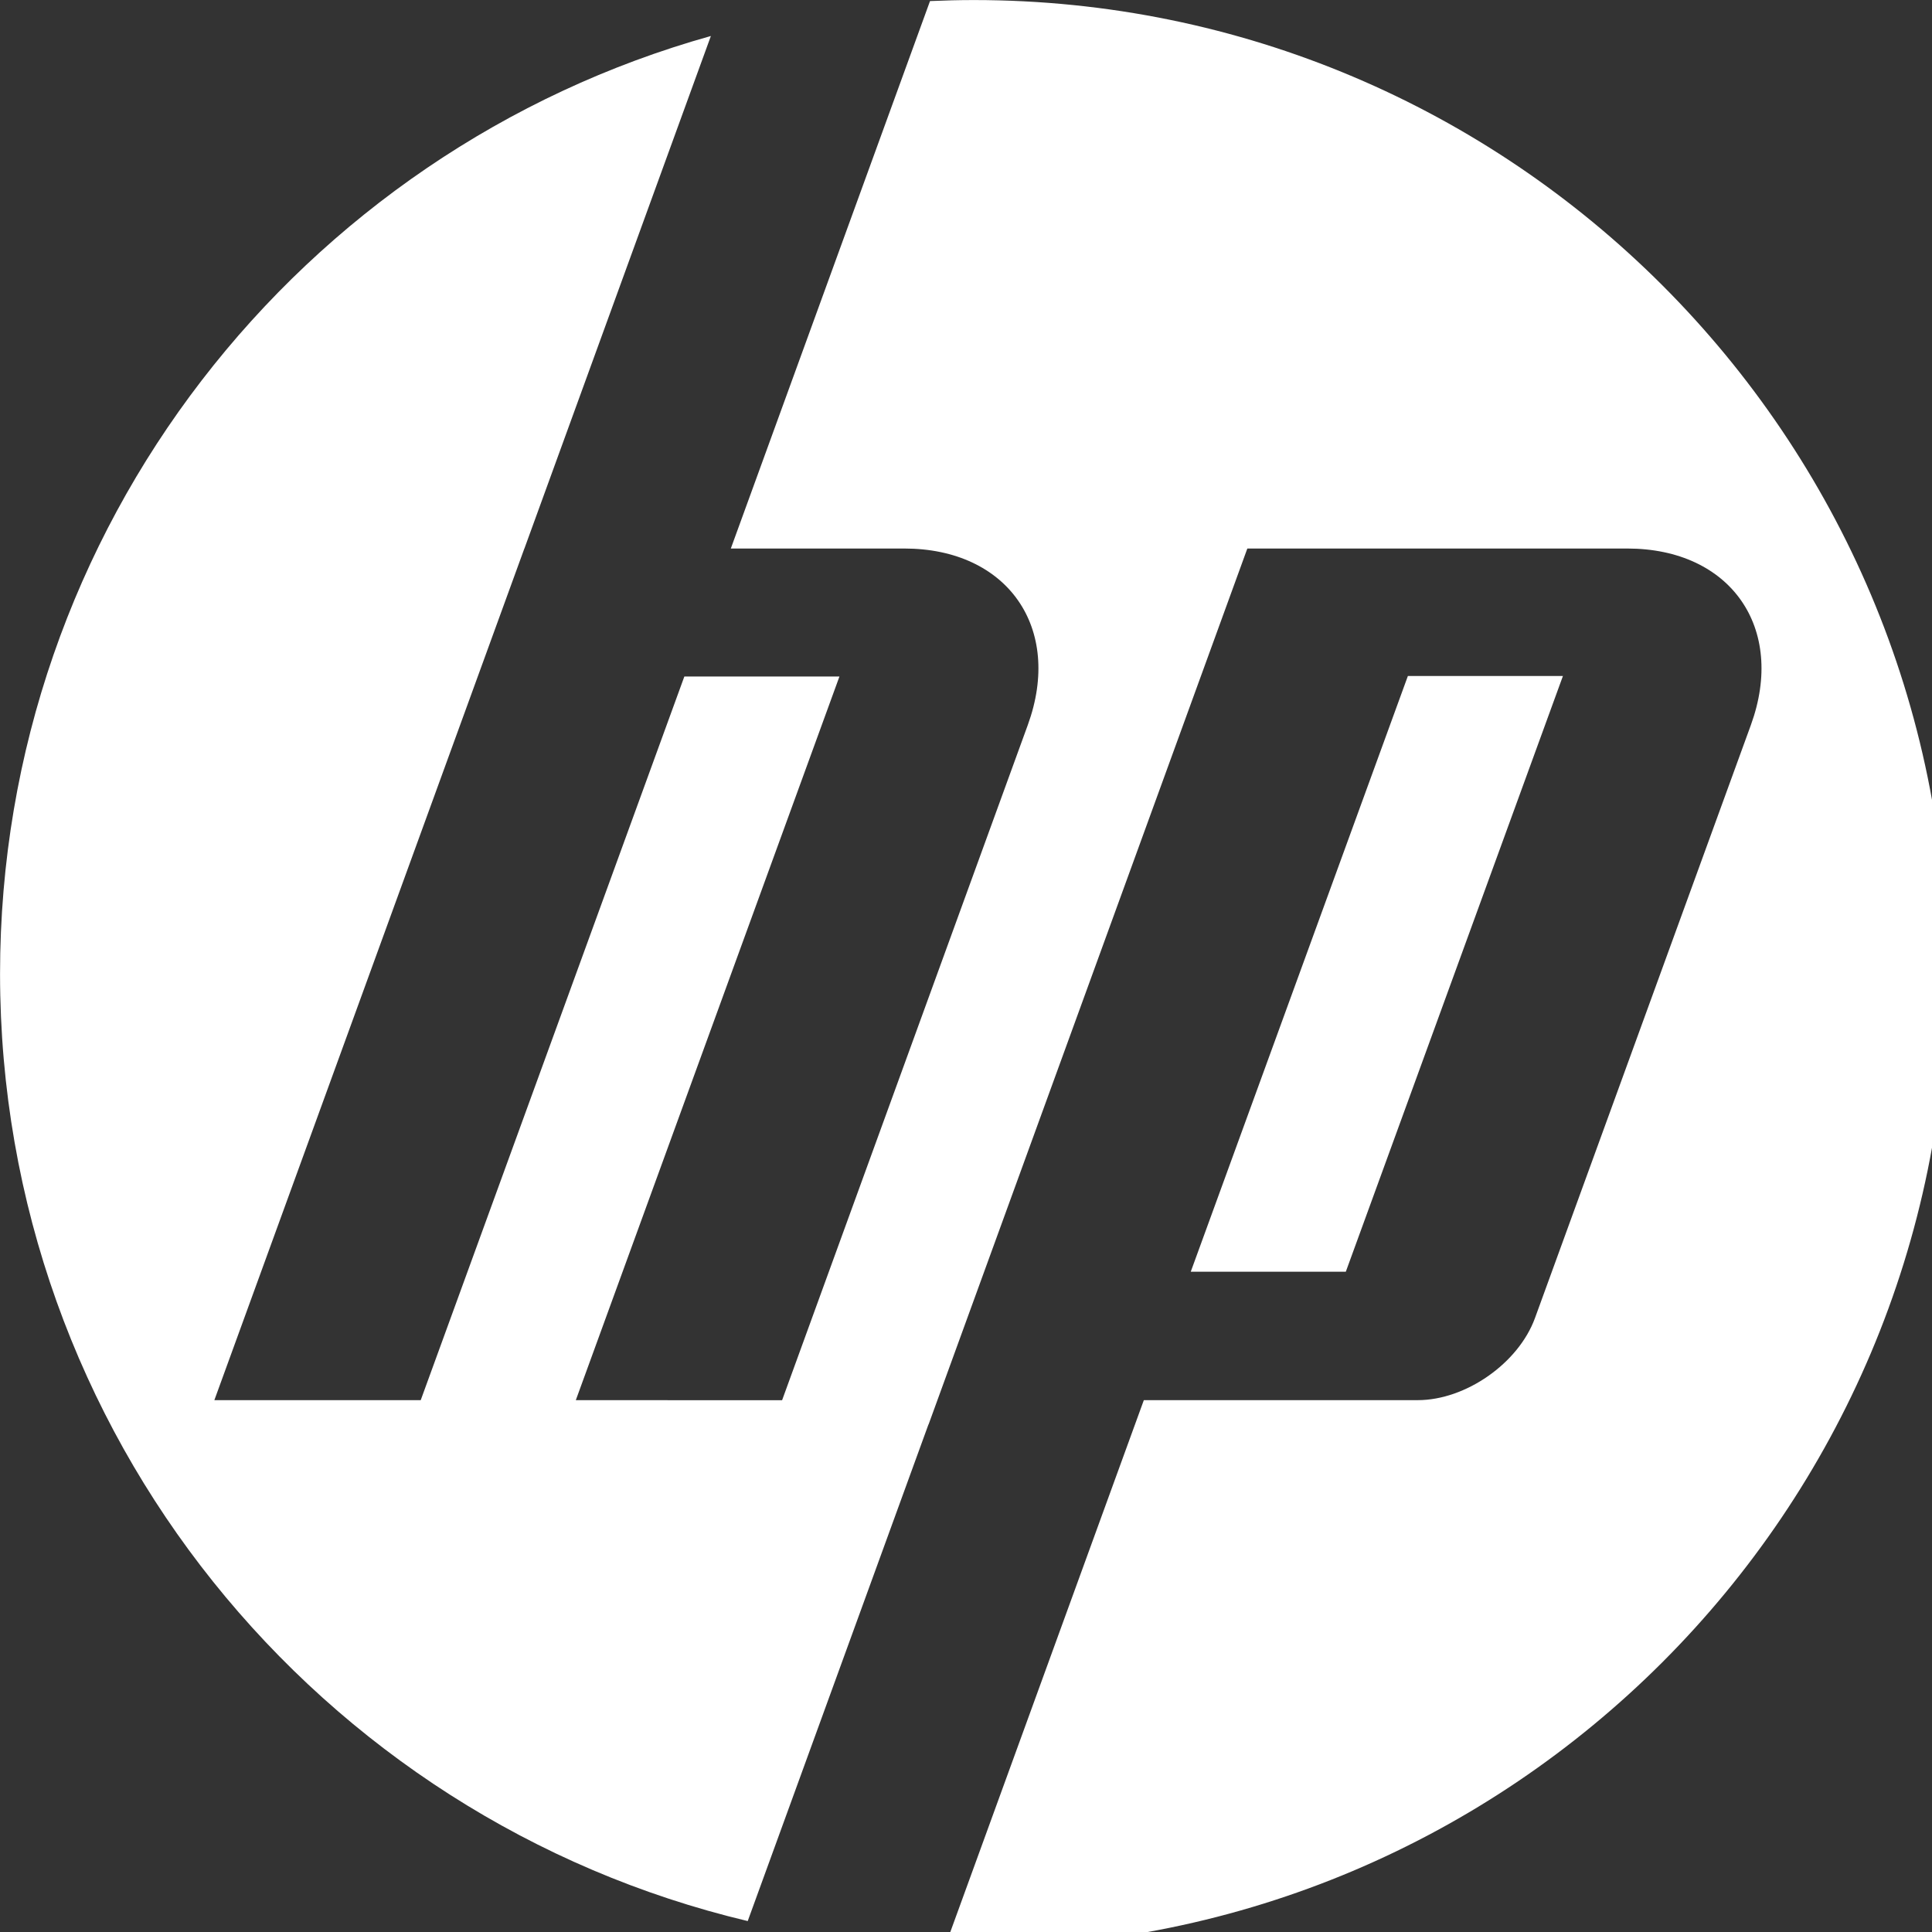
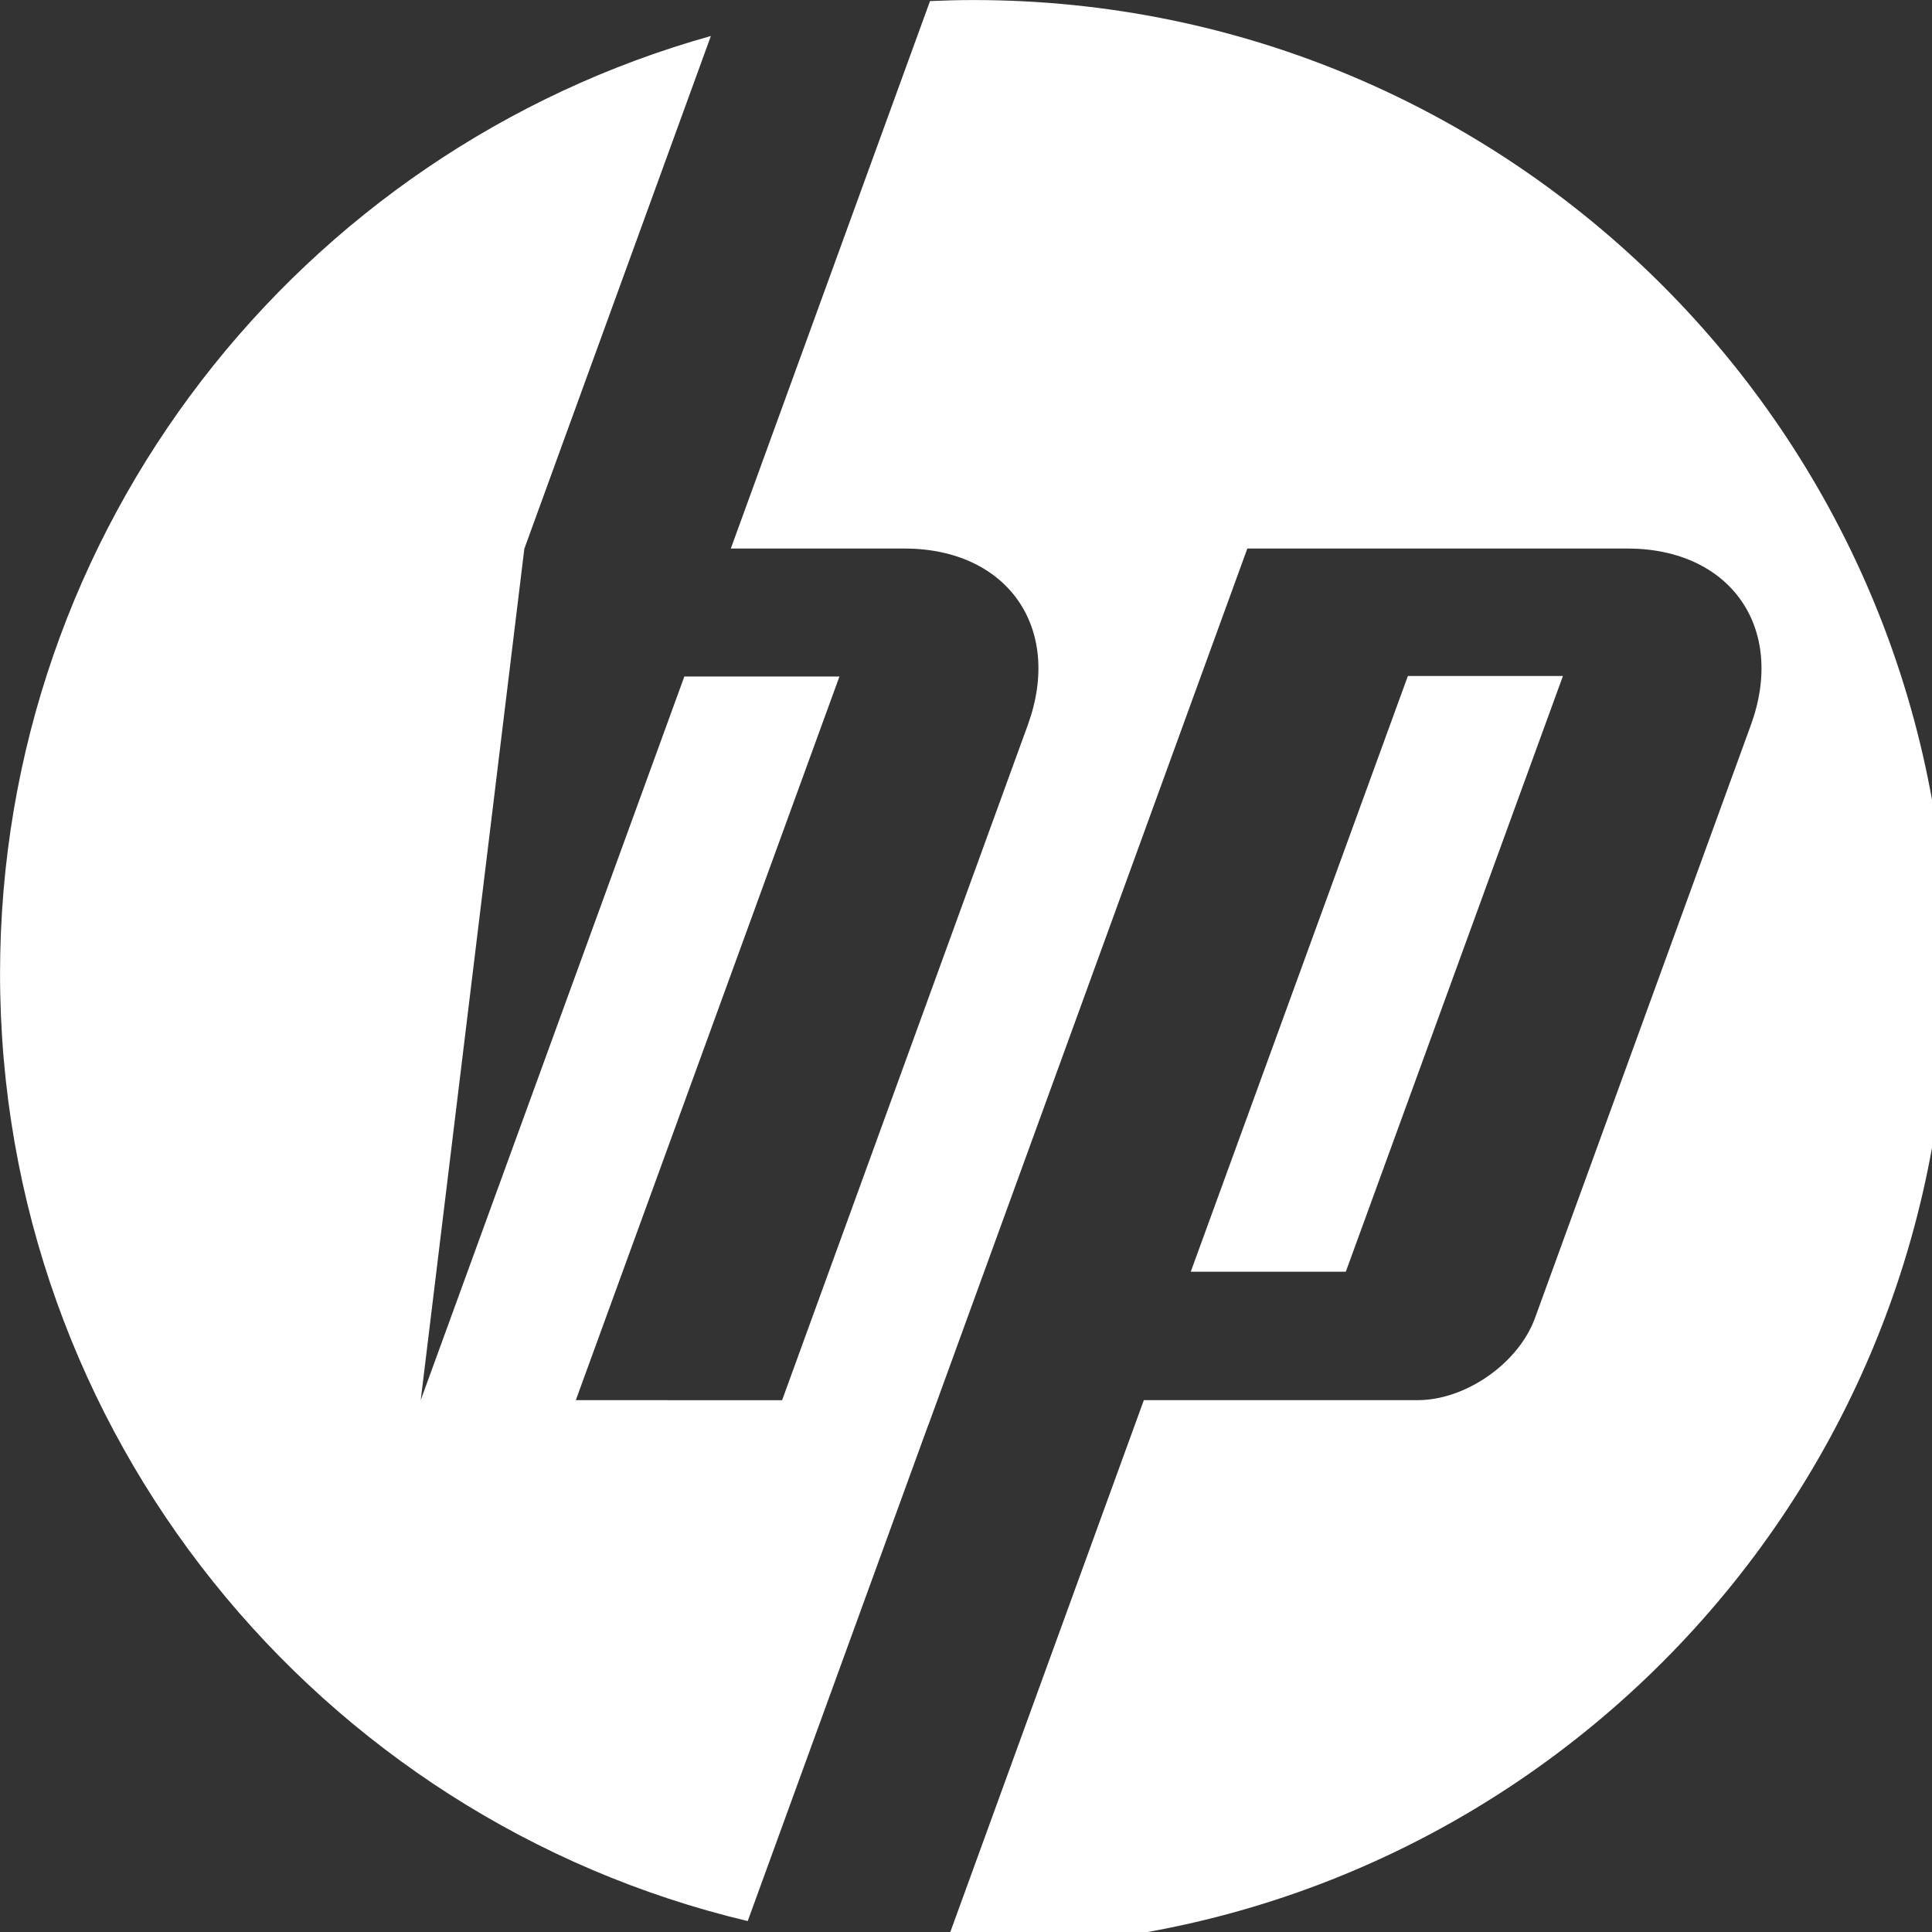
<svg xmlns="http://www.w3.org/2000/svg" width="100%" height="100%" viewBox="0 0 24 24" version="1.1" xml:space="preserve" style="fill-rule:evenodd;clip-rule:evenodd;stroke-linejoin:round;stroke-miterlimit:2;">
  <rect x="0" y="0" width="24" height="24" fill="#333333" stroke="none" />
  <g transform="matrix(0.056,-1.0842e-19,-4.33681e-19,0.056,-0.047,-0.047)">
-     <path d="M216.85,432.851C214.703,432.851 212.565,432.812 210.431,432.75L254.574,311.432L315.324,311.432C325.987,311.432 337.692,303.235 341.339,293.22L389.231,161.674C397.066,140.137 384.73,122.517 361.813,122.517L277.534,122.517L206.819,316.833L206.793,316.833L166.704,426.986C71.594,404.375 0.85,318.878 0.85,216.851C0.85,117.765 67.571,34.271 158.533,8.824L117.168,122.517L117.156,122.517L48.389,311.432L94.167,311.436L152.648,150.905L187.052,150.905L128.571,311.436L174.332,311.444L228.83,161.674C236.67,140.137 224.333,122.517 201.437,122.517L162.956,122.517L207.142,1.077C210.363,0.934 213.596,0.85 216.85,0.85C336.144,0.85 432.85,97.556 432.85,216.851C432.85,336.143 336.144,432.851 216.85,432.851ZM347.542,150.79L313.147,150.79L264.98,282.948L299.376,282.948L347.542,150.79Z" style="fill:white;fill-rule:nonzero;" />
+     <path d="M216.85,432.851C214.703,432.851 212.565,432.812 210.431,432.75L254.574,311.432L315.324,311.432C325.987,311.432 337.692,303.235 341.339,293.22L389.231,161.674C397.066,140.137 384.73,122.517 361.813,122.517L277.534,122.517L206.819,316.833L206.793,316.833L166.704,426.986C71.594,404.375 0.85,318.878 0.85,216.851C0.85,117.765 67.571,34.271 158.533,8.824L117.168,122.517L117.156,122.517L94.167,311.436L152.648,150.905L187.052,150.905L128.571,311.436L174.332,311.444L228.83,161.674C236.67,140.137 224.333,122.517 201.437,122.517L162.956,122.517L207.142,1.077C210.363,0.934 213.596,0.85 216.85,0.85C336.144,0.85 432.85,97.556 432.85,216.851C432.85,336.143 336.144,432.851 216.85,432.851ZM347.542,150.79L313.147,150.79L264.98,282.948L299.376,282.948L347.542,150.79Z" style="fill:white;fill-rule:nonzero;" />
  </g>
</svg>